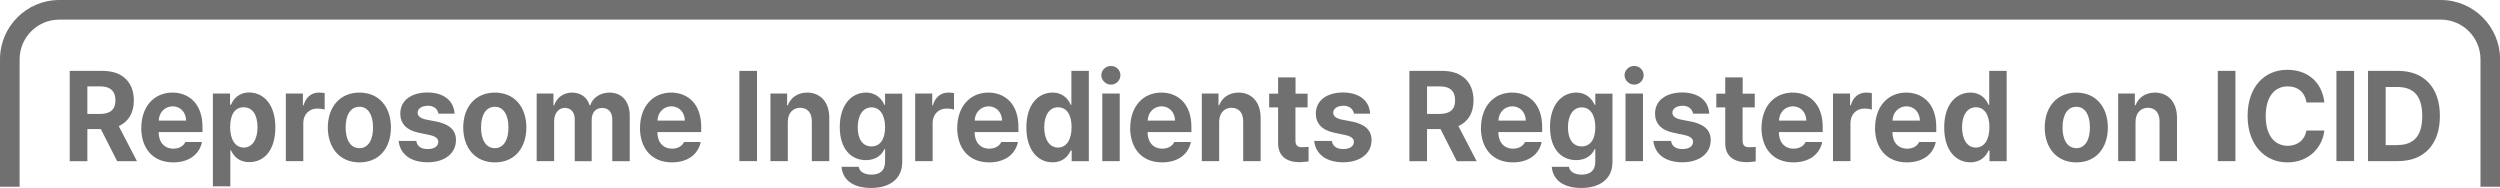
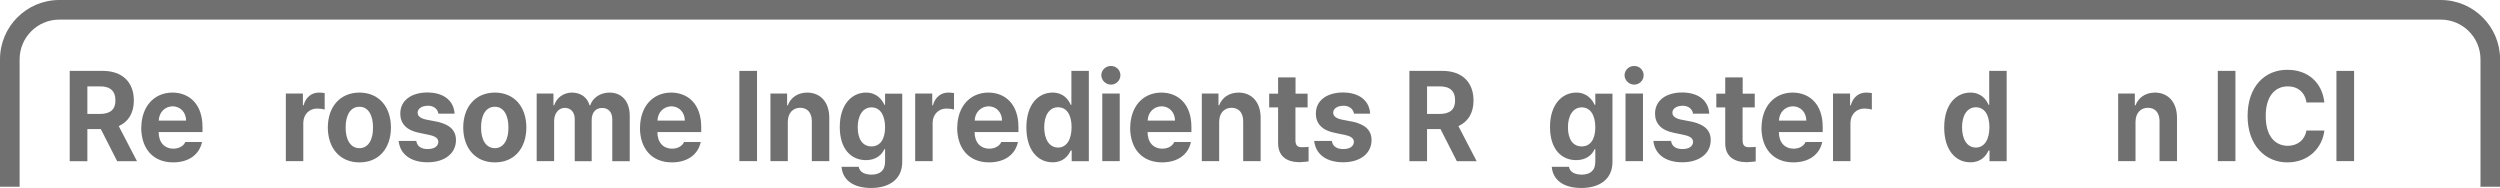
<svg xmlns="http://www.w3.org/2000/svg" id="_레이어_2" data-name="레이어 2" viewBox="0 0 254.95 19.16">
  <defs>
    <style>
      .cls-1 {
        fill: #717071;
      }
    </style>
  </defs>
  <g id="_레이어_1-2" data-name="레이어 1">
    <g>
      <path class="cls-1" d="m2,18.93V6.05c0-2.23,1.81-4.05,4.05-4.05h242.86c2.23,0,4.05,1.81,4.05,4.05v12.88s-.01.07-.01.11h2.01s0-.07,0-.11V6.05c0-3.33-2.71-6.05-6.05-6.05H6.05C2.71,0,0,2.71,0,6.05v12.88s0,.07,0,.11h2.01s-.01-.07-.01-.11Z" />
      <g>
        <path class="cls-1" d="m7.1,7.23h3.41c2,.01,3.14,1.18,3.14,3.02,0,1.25-.54,2.16-1.54,2.61l1.86,3.58h-2.02l-1.67-3.28h-1.37v3.28h-1.8V7.23Zm3.09,4.39c1.07,0,1.59-.47,1.58-1.38.01-.94-.51-1.44-1.58-1.43h-1.28v2.81h1.28Z" />
        <path class="cls-1" d="m14.41,13.03c.01-2.13,1.26-3.58,3.18-3.59,1.7.01,3.06,1.16,3.06,3.51v.52h-4.47c0,1.04.58,1.69,1.51,1.69.6,0,1.04-.29,1.21-.68h1.7c-.26,1.26-1.33,2.08-2.94,2.08-2.02,0-3.25-1.36-3.26-3.54Zm4.57-.73c-.01-.84-.57-1.44-1.36-1.46-.84.01-1.41.66-1.43,1.46h2.79Z" />
-         <path class="cls-1" d="m21.71,9.54h1.75v1.14h.1c.23-.55.75-1.24,1.85-1.25,1.46.01,2.67,1.2,2.67,3.56s-1.16,3.55-2.67,3.54c-1.06.01-1.6-.64-1.85-1.2h-.07v3.67h-1.78v-9.46Zm3.14,5.51c.91-.01,1.41-.86,1.41-2.08s-.48-2.03-1.41-2.03-1.38.79-1.38,2.03.51,2.07,1.38,2.08Z" />
        <path class="cls-1" d="m29.16,9.54h1.73v1.2h.07c.23-.86.84-1.3,1.58-1.3.19,0,.41.03.57.05v1.69c-.16-.07-.51-.11-.77-.11-.8,0-1.39.59-1.41,1.43v3.93h-1.78v-6.89Z" />
        <path class="cls-1" d="m33.43,13c.01-2.12,1.25-3.55,3.23-3.56,1.98.01,3.2,1.44,3.21,3.56-.01,2.13-1.23,3.56-3.21,3.56s-3.22-1.43-3.23-3.56Zm3.23,2.11c.91,0,1.4-.9,1.38-2.11.01-1.21-.47-2.12-1.38-2.11-.94-.01-1.42.9-1.41,2.11-.01,1.21.47,2.11,1.41,2.11Z" />
        <path class="cls-1" d="m43.6,10.79c-.58,0-1.01.29-1.01.7,0,.31.23.56.84.7l1.19.23c1.26.29,1.88.88,1.88,1.87,0,1.35-1.15,2.26-2.89,2.26s-2.81-.83-2.96-2.18h1.8c.09.55.49.83,1.16.83s1.07-.27,1.09-.73c-.01-.35-.28-.57-.89-.7l-1.09-.23c-1.26-.25-1.9-.94-1.9-1.95,0-1.33,1.09-2.15,2.77-2.16,1.67.01,2.68.83,2.77,2.16h-1.65c-.09-.49-.48-.81-1.09-.81Z" />
        <path class="cls-1" d="m47.24,13c.01-2.12,1.25-3.55,3.23-3.56,1.98.01,3.2,1.44,3.21,3.56-.01,2.13-1.23,3.56-3.21,3.56s-3.22-1.43-3.23-3.56Zm3.23,2.11c.91,0,1.4-.9,1.38-2.11.01-1.21-.47-2.12-1.38-2.11-.94-.01-1.42.9-1.41,2.11-.01,1.21.47,2.11,1.41,2.11Z" />
        <path class="cls-1" d="m54.74,9.54h1.7v1.2h.07c.27-.79.94-1.29,1.83-1.3.9.01,1.57.51,1.78,1.3h.07c.26-.78,1.01-1.29,1.98-1.3,1.21.01,2.05.86,2.05,2.37v4.63h-1.78v-4.26c0-.79-.44-1.17-1.04-1.17-.67,0-1.06.49-1.06,1.22v4.21h-1.73v-4.32c0-.68-.41-1.12-1.01-1.12s-1.07.52-1.09,1.3v4.13h-1.78v-6.89Z" />
        <path class="cls-1" d="m65.27,13.03c.01-2.13,1.26-3.58,3.18-3.59,1.7.01,3.06,1.16,3.06,3.51v.52h-4.47c0,1.04.58,1.69,1.51,1.69.6,0,1.04-.29,1.21-.68h1.7c-.26,1.26-1.33,2.08-2.94,2.08-2.02,0-3.25-1.36-3.26-3.54Zm4.57-.73c-.01-.84-.57-1.44-1.36-1.46-.84.01-1.41.66-1.43,1.46h2.79Z" />
        <path class="cls-1" d="m77.2,16.43h-1.8V7.23h1.8v9.21Z" />
        <path class="cls-1" d="m80.35,16.43h-1.78v-6.89h1.7v1.2h.07c.3-.79,1-1.29,1.98-1.3,1.36.01,2.26.99,2.25,2.6v4.39h-1.78v-4.06c0-.86-.43-1.37-1.19-1.38-.74.01-1.25.53-1.26,1.43v4Z" />
        <path class="cls-1" d="m85.82,17.01h1.75c.1.54.59.79,1.31.8.83-.01,1.38-.38,1.38-1.33v-1.27h-.07c-.25.56-.83,1.12-1.88,1.12-1.48,0-2.67-1.09-2.67-3.38s1.22-3.5,2.67-3.51c1.1.01,1.63.7,1.88,1.25h.07v-1.14h1.75v6.97c0,1.75-1.31,2.65-3.18,2.65s-2.91-.86-3.01-2.16Zm3.06-2.08c.88,0,1.38-.74,1.38-1.95s-.49-2.03-1.38-2.03-1.41.83-1.41,2.03.49,1.95,1.41,1.95Z" />
        <path class="cls-1" d="m93.34,9.54h1.73v1.2h.07c.23-.86.84-1.3,1.58-1.3.19,0,.41.03.57.05v1.69c-.16-.07-.51-.11-.77-.11-.8,0-1.39.59-1.41,1.43v3.93h-1.78v-6.89Z" />
        <path class="cls-1" d="m97.62,13.03c.01-2.13,1.26-3.58,3.18-3.59,1.7.01,3.06,1.16,3.06,3.51v.52h-4.47c0,1.04.58,1.69,1.51,1.69.6,0,1.04-.29,1.21-.68h1.7c-.26,1.26-1.33,2.08-2.94,2.08-2.02,0-3.25-1.36-3.26-3.54Zm4.57-.73c-.01-.84-.57-1.44-1.36-1.46-.84.01-1.41.66-1.43,1.46h2.79Z" />
        <path class="cls-1" d="m104.67,13c0-2.37,1.22-3.55,2.67-3.56,1.1.01,1.62.7,1.85,1.25h.07v-3.46h1.78v9.21h-1.75v-1.09h-.1c-.25.56-.79,1.21-1.85,1.2-1.49.01-2.67-1.23-2.67-3.54Zm3.23,2.05c.88-.01,1.38-.83,1.38-2.08s-.49-2.03-1.38-2.03-1.41.83-1.41,2.03.49,2.07,1.41,2.08Z" />
        <path class="cls-1" d="m113.3,6.73c.53-.01.96.42.96.94s-.43.96-.96.96-.98-.43-.99-.96c.01-.52.44-.95.99-.94Zm-.89,2.81h1.78v6.89h-1.78v-6.89Z" />
        <path class="cls-1" d="m115.26,13.03c.01-2.13,1.26-3.58,3.18-3.59,1.7.01,3.06,1.16,3.06,3.51v.52h-4.47c0,1.04.58,1.69,1.51,1.69.6,0,1.04-.29,1.21-.68h1.7c-.26,1.26-1.33,2.08-2.94,2.08-2.02,0-3.25-1.36-3.26-3.54Zm4.57-.73c-.01-.84-.57-1.44-1.36-1.46-.84.01-1.41.66-1.43,1.46h2.79Z" />
        <path class="cls-1" d="m124.34,16.43h-1.78v-6.89h1.7v1.2h.07c.3-.79,1-1.29,1.98-1.3,1.36.01,2.26.99,2.25,2.6v4.39h-1.78v-4.06c0-.86-.43-1.37-1.19-1.38-.74.01-1.25.53-1.26,1.43v4Z" />
        <path class="cls-1" d="m133.34,10.95h-1.23v3.38c0,.53.26.68.62.68.19.01.49-.01.72-.03v1.48c-.2.03-.52.06-.94.08-1.31-.01-2.18-.62-2.17-1.98v-3.61h-.91v-1.4h.91v-1.66h1.78v1.66h1.23v1.4Z" />
        <path class="cls-1" d="m136.97,10.79c-.58,0-1.01.29-1.01.7,0,.31.23.56.84.7l1.19.23c1.26.29,1.88.88,1.88,1.87,0,1.35-1.15,2.26-2.89,2.26s-2.81-.83-2.96-2.18h1.8c.09.55.49.83,1.16.83s1.07-.27,1.09-.73c-.01-.35-.28-.57-.89-.7l-1.09-.23c-1.26-.25-1.9-.94-1.9-1.95,0-1.33,1.09-2.15,2.77-2.16,1.67.01,2.68.83,2.77,2.16h-1.65c-.09-.49-.48-.81-1.09-.81Z" />
        <path class="cls-1" d="m143.72,7.23h3.41c2,.01,3.14,1.18,3.14,3.02,0,1.25-.54,2.16-1.54,2.61l1.86,3.58h-2.02l-1.67-3.28h-1.37v3.28h-1.8V7.23Zm3.09,4.39c1.07,0,1.59-.47,1.58-1.38.01-.94-.51-1.44-1.58-1.43h-1.28v2.81h1.28Z" />
-         <path class="cls-1" d="m151.03,13.03c.01-2.13,1.26-3.58,3.18-3.59,1.7.01,3.06,1.16,3.06,3.51v.52h-4.47c0,1.04.58,1.69,1.51,1.69.6,0,1.04-.29,1.21-.68h1.7c-.26,1.26-1.33,2.08-2.94,2.08-2.02,0-3.25-1.36-3.26-3.54Zm4.57-.73c-.01-.84-.57-1.44-1.36-1.46-.84.01-1.41.66-1.43,1.46h2.79Z" />
        <path class="cls-1" d="m158.25,17.01h1.75c.1.54.59.79,1.31.8.83-.01,1.38-.38,1.38-1.33v-1.27h-.07c-.25.56-.83,1.12-1.88,1.12-1.48,0-2.67-1.09-2.67-3.38s1.22-3.5,2.67-3.51c1.1.01,1.63.7,1.88,1.25h.07v-1.14h1.75v6.97c0,1.75-1.31,2.65-3.18,2.65s-2.91-.86-3.01-2.16Zm3.06-2.08c.88,0,1.38-.74,1.38-1.95s-.49-2.03-1.38-2.03-1.41.83-1.41,2.03.49,1.95,1.41,1.95Z" />
        <path class="cls-1" d="m166.66,6.73c.53-.01.96.42.96.94s-.43.96-.96.96-.98-.43-.99-.96c.01-.52.44-.95.99-.94Zm-.89,2.81h1.78v6.89h-1.78v-6.89Z" />
        <path class="cls-1" d="m171.56,10.79c-.58,0-1.01.29-1.01.7,0,.31.23.56.84.7l1.19.23c1.26.29,1.88.88,1.88,1.87,0,1.35-1.15,2.26-2.89,2.26s-2.81-.83-2.96-2.18h1.8c.09.55.49.83,1.16.83s1.07-.27,1.09-.73c-.01-.35-.28-.57-.89-.7l-1.09-.23c-1.26-.25-1.9-.94-1.9-1.95,0-1.33,1.09-2.15,2.77-2.16,1.67.01,2.68.83,2.76,2.16h-1.65c-.09-.49-.48-.81-1.09-.81Z" />
        <path class="cls-1" d="m178.94,10.95h-1.23v3.38c0,.53.26.68.62.68.19.01.49-.01.72-.03v1.48c-.2.03-.52.06-.94.08-1.31-.01-2.19-.62-2.17-1.98v-3.61h-.91v-1.4h.91v-1.66h1.78v1.66h1.23v1.4Z" />
        <path class="cls-1" d="m179.64,13.03c.01-2.13,1.26-3.58,3.18-3.59,1.7.01,3.06,1.16,3.06,3.51v.52h-4.47c0,1.04.58,1.69,1.51,1.69.61,0,1.04-.29,1.21-.68h1.7c-.26,1.26-1.33,2.08-2.94,2.08-2.02,0-3.25-1.36-3.26-3.54Zm4.57-.73c-.01-.84-.57-1.44-1.36-1.46-.84.01-1.41.66-1.43,1.46h2.79Z" />
        <path class="cls-1" d="m186.94,9.54h1.73v1.2h.07c.24-.86.84-1.3,1.58-1.3.19,0,.41.03.57.05v1.69c-.16-.07-.51-.11-.77-.11-.8,0-1.39.59-1.41,1.43v3.93h-1.78v-6.89Z" />
-         <path class="cls-1" d="m191.22,13.03c.01-2.13,1.26-3.58,3.18-3.59,1.7.01,3.06,1.16,3.06,3.51v.52h-4.47c0,1.04.58,1.69,1.51,1.69.61,0,1.04-.29,1.21-.68h1.7c-.26,1.26-1.33,2.08-2.94,2.08-2.02,0-3.25-1.36-3.26-3.54Zm4.57-.73c-.01-.84-.57-1.44-1.36-1.46-.84.01-1.41.66-1.43,1.46h2.79Z" />
        <path class="cls-1" d="m198.27,13c0-2.37,1.22-3.55,2.67-3.56,1.1.01,1.62.7,1.85,1.25h.07v-3.46h1.78v9.21h-1.75v-1.09h-.1c-.25.56-.79,1.21-1.85,1.2-1.49.01-2.67-1.23-2.67-3.54Zm3.23,2.05c.88-.01,1.38-.83,1.38-2.08s-.49-2.03-1.38-2.03-1.41.83-1.41,2.03.49,2.07,1.41,2.08Z" />
-         <path class="cls-1" d="m208.52,13c.01-2.12,1.25-3.55,3.23-3.56,1.97.01,3.2,1.44,3.21,3.56-.01,2.13-1.23,3.56-3.21,3.56s-3.22-1.43-3.23-3.56Zm3.23,2.11c.91,0,1.39-.9,1.38-2.11.01-1.21-.47-2.12-1.38-2.11-.94-.01-1.42.9-1.41,2.11-.01,1.21.47,2.11,1.41,2.11Z" />
        <path class="cls-1" d="m217.79,16.43h-1.78v-6.89h1.7v1.2h.07c.3-.79,1-1.29,1.98-1.3,1.36.01,2.26.99,2.25,2.6v4.39h-1.78v-4.06c0-.86-.43-1.37-1.19-1.38-.74.01-1.25.53-1.26,1.43v4Z" />
        <path class="cls-1" d="m227.97,16.43h-1.8V7.23h1.8v9.21Z" />
        <path class="cls-1" d="m233.31,8.81c-1.36-.01-2.26,1.09-2.25,3.02-.01,1.99.9,3.03,2.25,3.04.99-.01,1.73-.58,1.9-1.56h1.83c-.2,1.7-1.54,3.25-3.78,3.25s-4.05-1.73-4.05-4.73,1.75-4.72,4.05-4.71c2.02-.01,3.54,1.21,3.78,3.33h-1.83c-.14-1.03-.89-1.65-1.9-1.64Z" />
        <path class="cls-1" d="m240.07,16.43h-1.8V7.23h1.8v9.21Z" />
-         <path class="cls-1" d="m241.49,16.43V7.23h3.11c2.62.01,4.23,1.73,4.22,4.6.01,2.87-1.6,4.6-4.27,4.6h-3.06Zm2.99-1.64c1.67,0,2.54-.91,2.54-2.96s-.88-2.95-2.52-2.96h-1.21v5.93h1.18Z" />
      </g>
    </g>
  </g>
</svg>